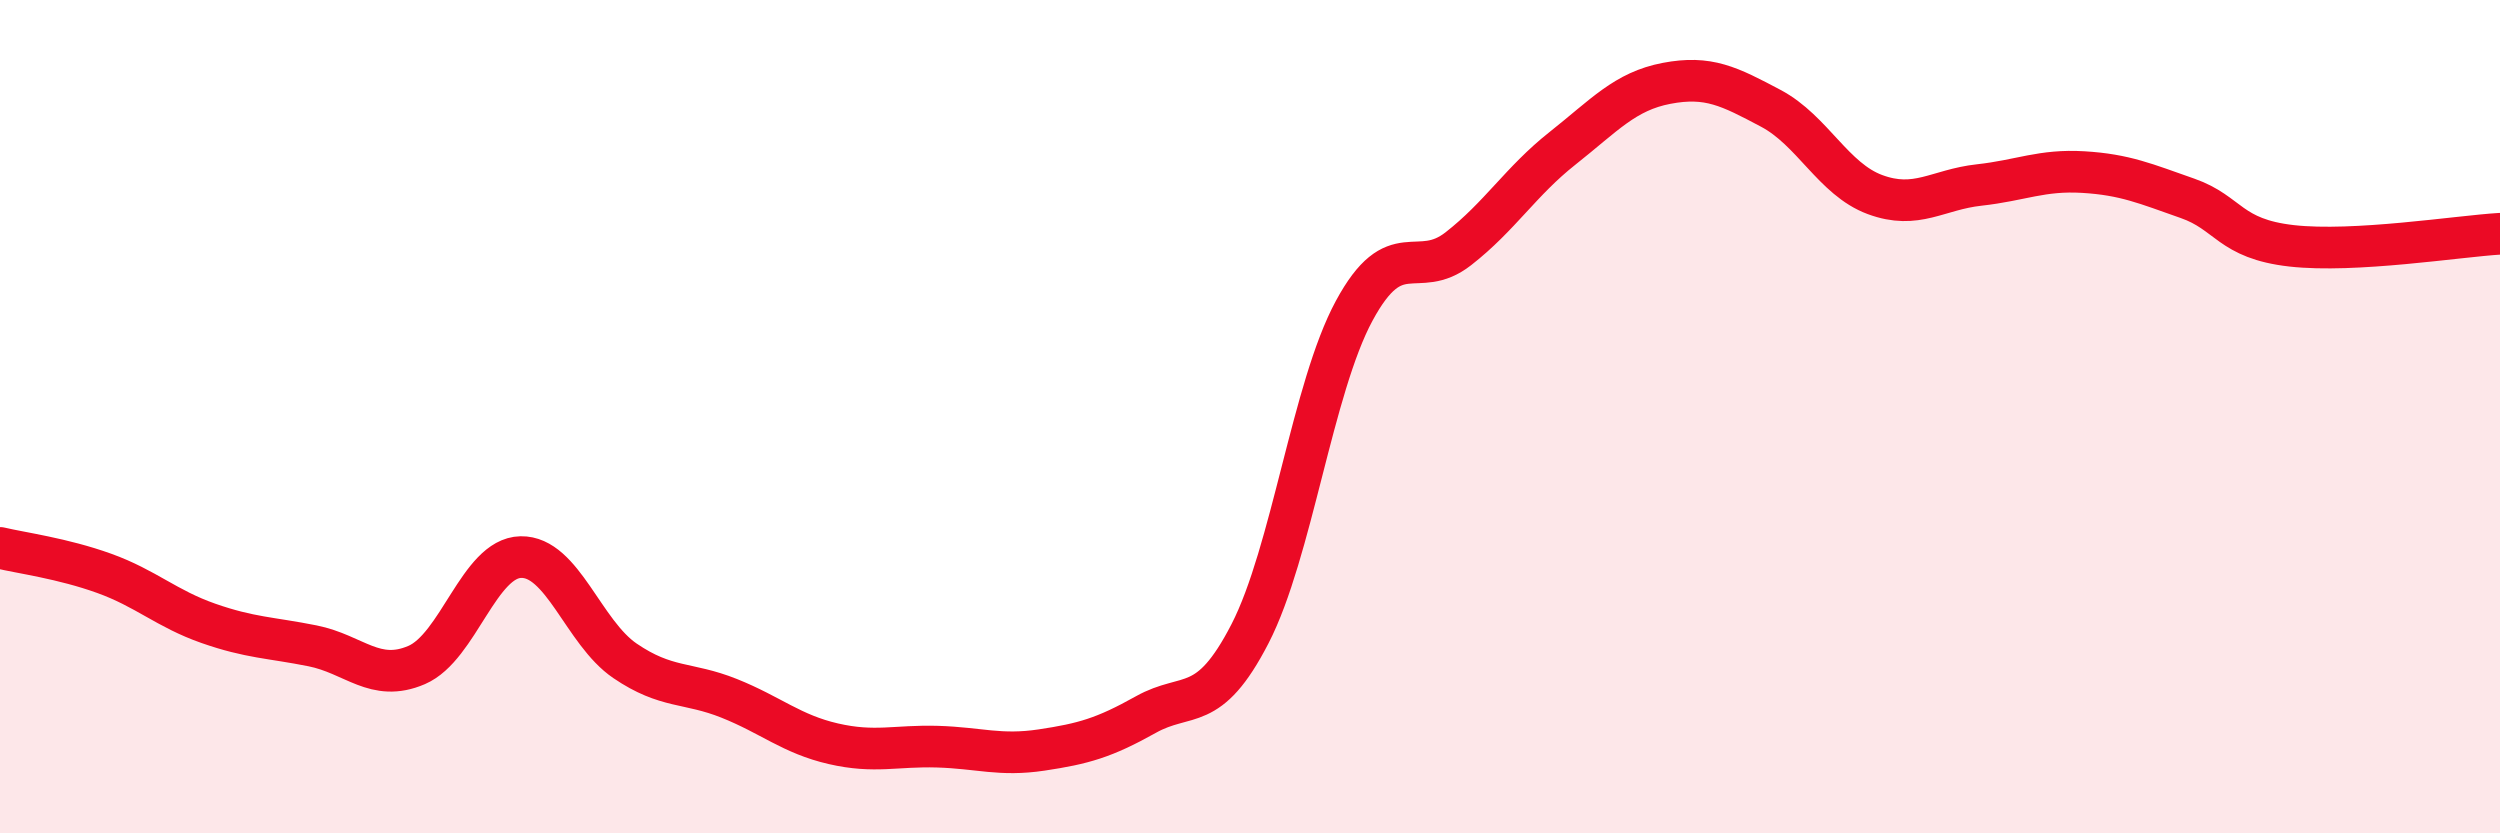
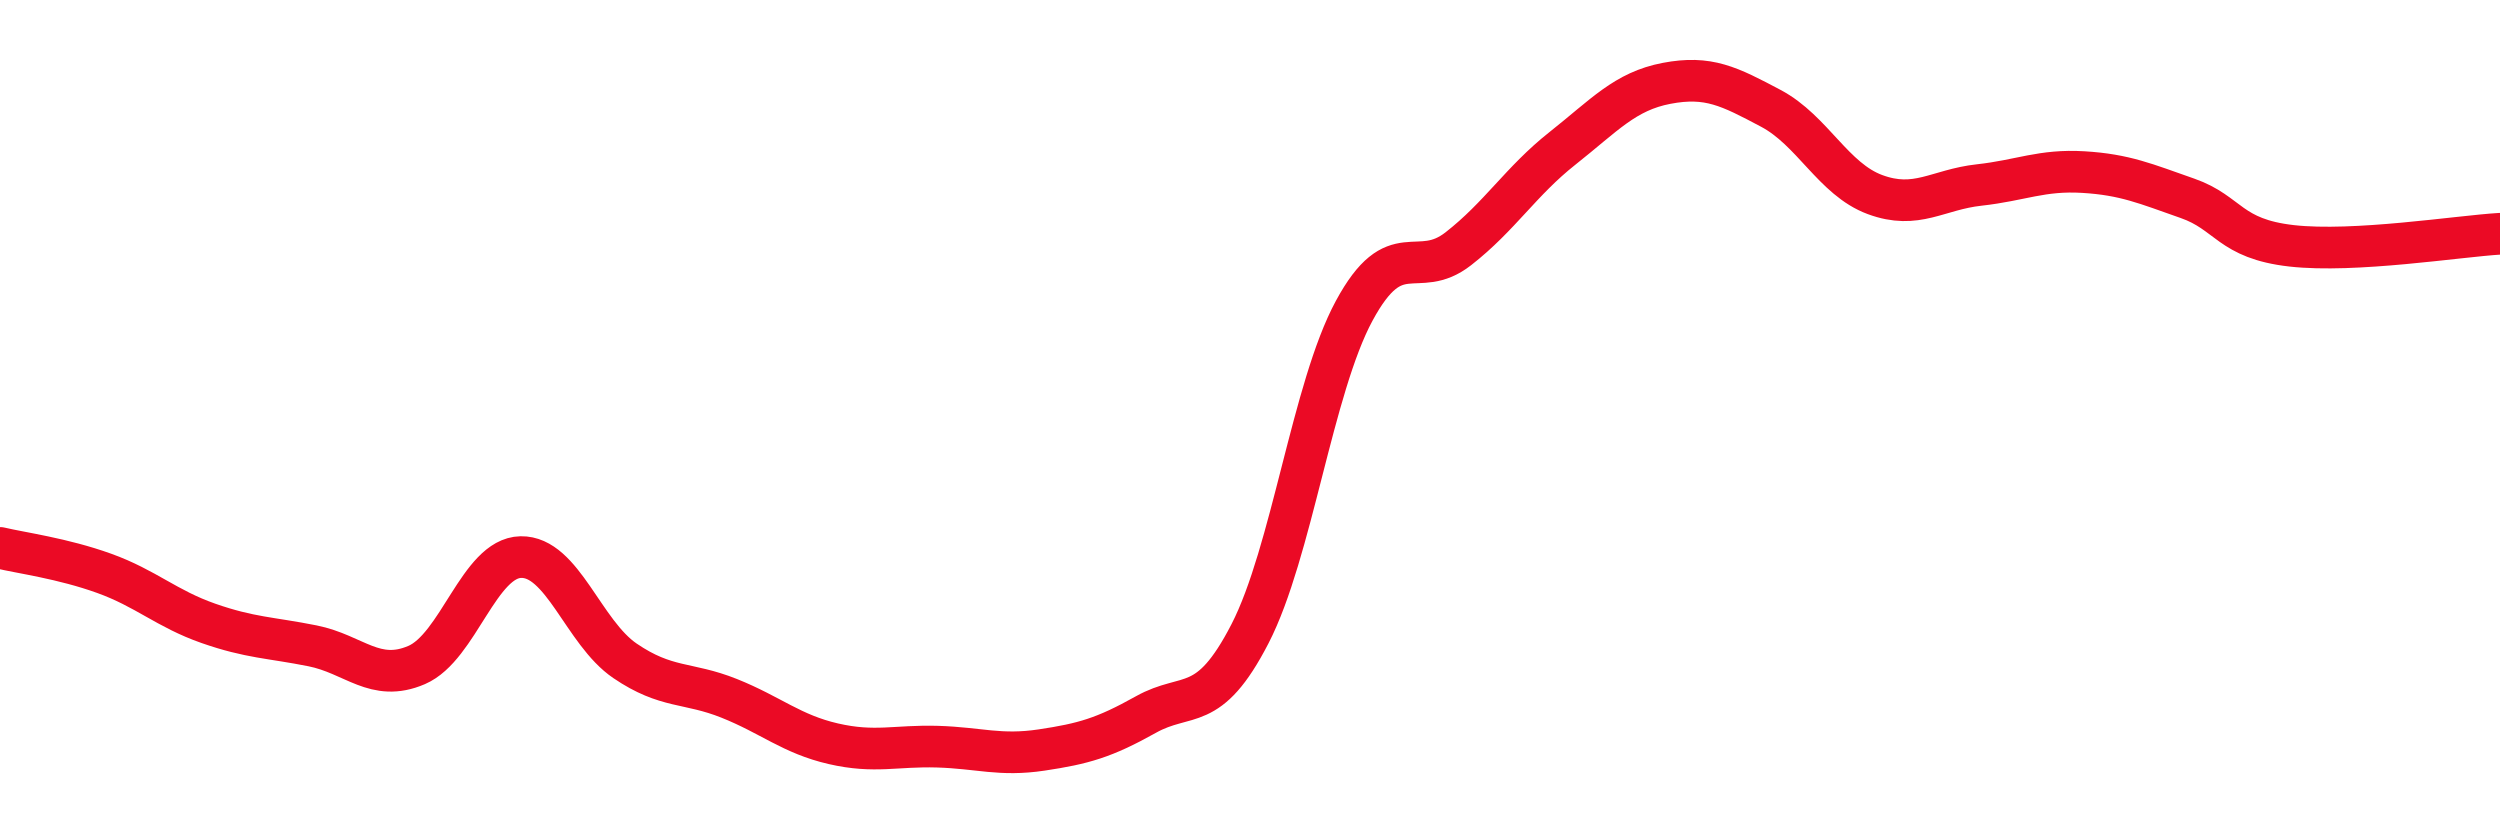
<svg xmlns="http://www.w3.org/2000/svg" width="60" height="20" viewBox="0 0 60 20">
-   <path d="M 0,13.15 C 0.5,13.27 1.5,13.4 2.5,13.76 C 3.5,14.12 4,14.61 5,14.96 C 6,15.31 6.5,15.3 7.5,15.5 C 8.5,15.7 9,16.39 10,15.96 C 11,15.53 11.5,13.39 12.5,13.37 C 13.5,13.35 14,15.18 15,15.86 C 16,16.54 16.5,16.36 17.5,16.76 C 18.5,17.16 19,17.62 20,17.85 C 21,18.08 21.5,17.89 22.5,17.92 C 23.5,17.95 24,18.15 25,18 C 26,17.85 26.5,17.71 27.5,17.15 C 28.5,16.59 29,17.15 30,15.21 C 31,13.27 31.5,9.31 32.5,7.46 C 33.5,5.61 34,6.75 35,5.97 C 36,5.19 36.5,4.35 37.5,3.56 C 38.5,2.77 39,2.19 40,2 C 41,1.81 41.5,2.07 42.5,2.6 C 43.5,3.13 44,4.3 45,4.67 C 46,5.04 46.5,4.55 47.5,4.44 C 48.5,4.33 49,4.07 50,4.13 C 51,4.19 51.5,4.41 52.5,4.76 C 53.5,5.11 53.5,5.73 55,5.9 C 56.5,6.07 59,5.67 60,5.61L60 20L0 20Z" fill="#EB0A25" opacity="0.1" stroke-linecap="round" stroke-linejoin="round" />
  <path d="M 0,13.15 C 0.5,13.27 1.5,13.4 2.5,13.76 C 3.5,14.12 4,14.61 5,14.96 C 6,15.31 6.5,15.3 7.5,15.5 C 8.5,15.7 9,16.39 10,15.96 C 11,15.53 11.5,13.39 12.5,13.37 C 13.5,13.35 14,15.18 15,15.86 C 16,16.54 16.5,16.36 17.5,16.76 C 18.5,17.16 19,17.62 20,17.85 C 21,18.08 21.5,17.89 22.5,17.92 C 23.5,17.95 24,18.15 25,18 C 26,17.85 26.5,17.71 27.5,17.15 C 28.5,16.59 29,17.15 30,15.21 C 31,13.27 31.5,9.31 32.5,7.46 C 33.5,5.61 34,6.75 35,5.97 C 36,5.19 36.5,4.35 37.5,3.56 C 38.5,2.77 39,2.19 40,2 C 41,1.81 41.5,2.07 42.5,2.6 C 43.5,3.13 44,4.3 45,4.67 C 46,5.04 46.5,4.55 47.5,4.44 C 48.5,4.33 49,4.07 50,4.13 C 51,4.19 51.5,4.41 52.5,4.76 C 53.5,5.11 53.5,5.73 55,5.9 C 56.5,6.07 59,5.67 60,5.61" stroke="#EB0A25" stroke-width="1" fill="none" stroke-linecap="round" stroke-linejoin="round" />
</svg>